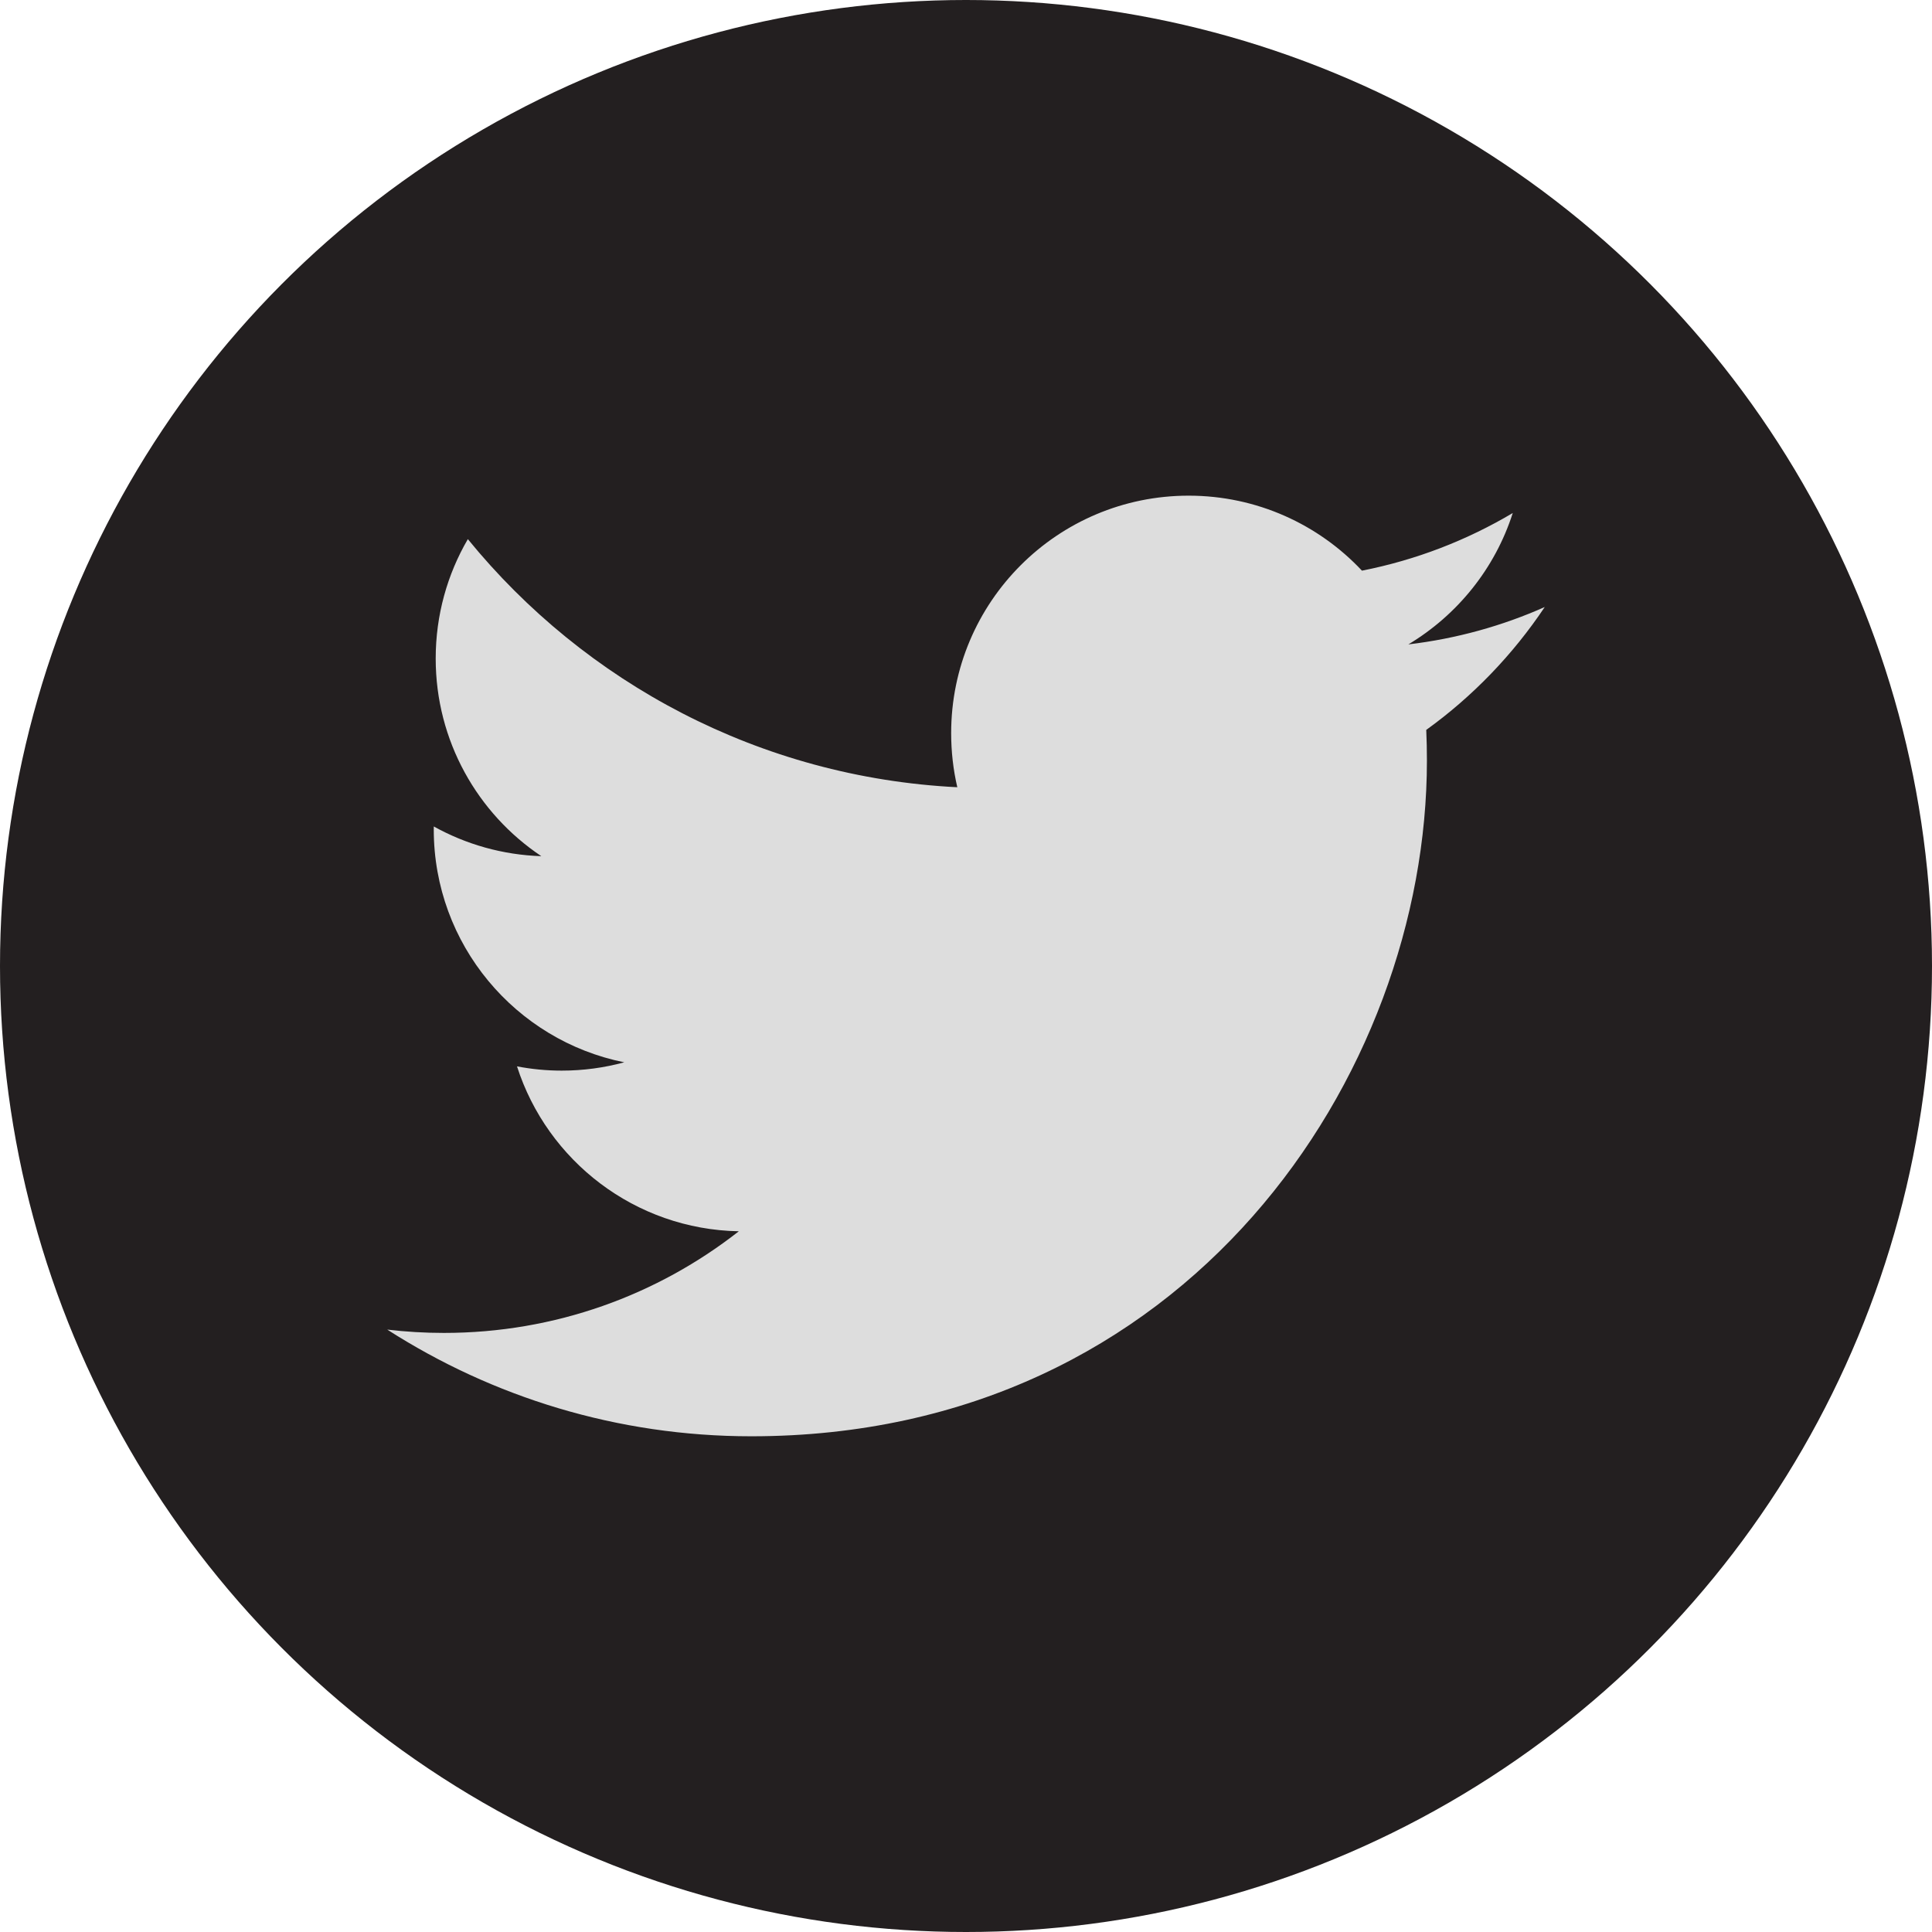
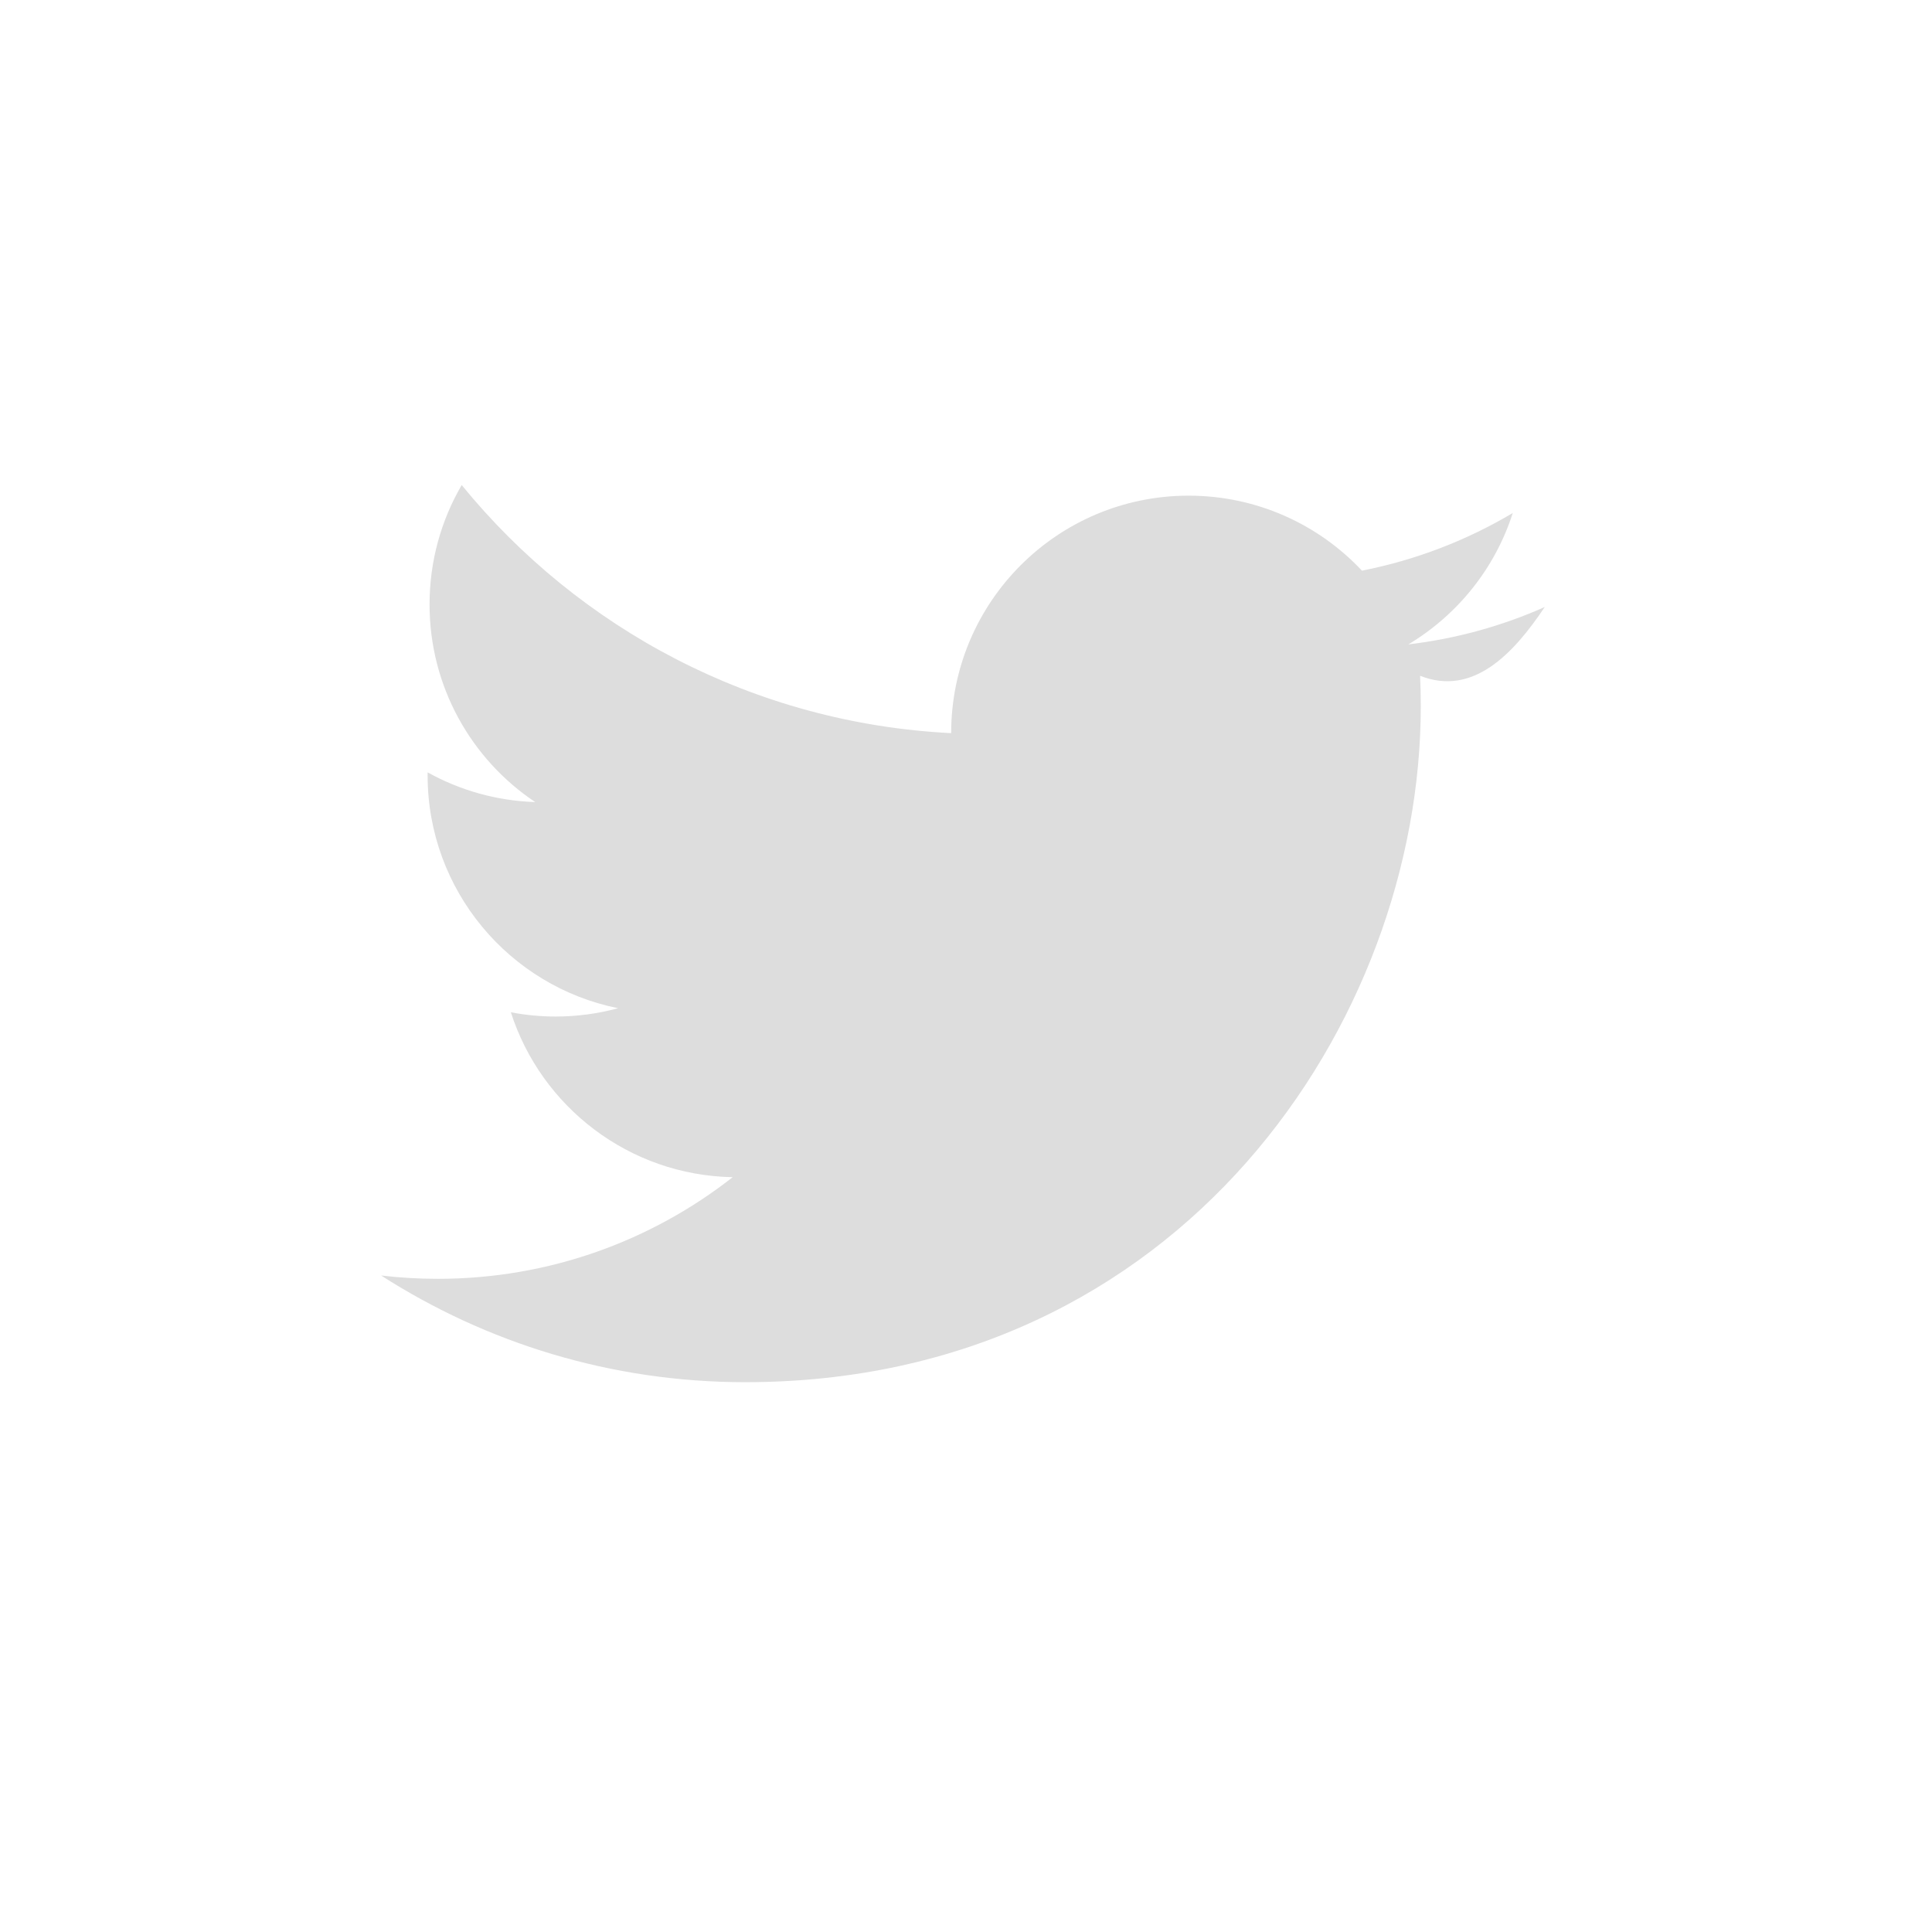
<svg xmlns="http://www.w3.org/2000/svg" version="1.1" id="Layer_1" x="0px" y="0px" viewBox="0 0 72 72" enable-background="new 0 0 72 72" xml:space="preserve">
-   <circle fill="#231F20" cx="36" cy="36" r="36" />
-   <path fill="#DDDDDD" d="M57.568,22.622c-1.586,0.705-3.292,1.18-5.083,1.393c1.828-1.095,3.23-2.829,3.891-4.896  c-1.71,1.015-3.603,1.751-5.62,2.148c-1.614-1.72-3.914-2.795-6.459-2.795c-4.887,0-8.85,3.962-8.85,8.85  c0,0.693,0.078,1.369,0.229,2.016c-7.355-0.369-13.876-3.891-18.241-9.246c-0.762,1.307-1.198,2.827-1.198,4.449  c0,3.07,1.562,5.779,3.937,7.366c-1.45-0.047-2.815-0.444-4.008-1.107c-0.001,0.037-0.001,0.074-0.001,0.112  c0,4.287,3.051,7.864,7.099,8.677c-0.743,0.202-1.525,0.31-2.332,0.31c-0.571,0-1.125-0.055-1.665-0.159  c1.127,3.516,4.395,6.075,8.267,6.146c-3.029,2.374-6.844,3.788-10.991,3.788c-0.714,0-1.418-0.042-2.111-0.124  c3.917,2.511,8.568,3.976,13.566,3.976c16.278,0,25.179-13.485,25.179-25.18c0-0.383-0.008-0.766-0.025-1.145  C54.881,25.956,56.382,24.397,57.568,22.622z" />
+   <path fill="#DDDDDD" d="M57.568,22.622c-1.586,0.705-3.292,1.18-5.083,1.393c1.828-1.095,3.23-2.829,3.891-4.896  c-1.71,1.015-3.603,1.751-5.62,2.148c-1.614-1.72-3.914-2.795-6.459-2.795c-4.887,0-8.85,3.962-8.85,8.85  c-7.355-0.369-13.876-3.891-18.241-9.246c-0.762,1.307-1.198,2.827-1.198,4.449  c0,3.07,1.562,5.779,3.937,7.366c-1.45-0.047-2.815-0.444-4.008-1.107c-0.001,0.037-0.001,0.074-0.001,0.112  c0,4.287,3.051,7.864,7.099,8.677c-0.743,0.202-1.525,0.31-2.332,0.31c-0.571,0-1.125-0.055-1.665-0.159  c1.127,3.516,4.395,6.075,8.267,6.146c-3.029,2.374-6.844,3.788-10.991,3.788c-0.714,0-1.418-0.042-2.111-0.124  c3.917,2.511,8.568,3.976,13.566,3.976c16.278,0,25.179-13.485,25.179-25.18c0-0.383-0.008-0.766-0.025-1.145  C54.881,25.956,56.382,24.397,57.568,22.622z" />
</svg>